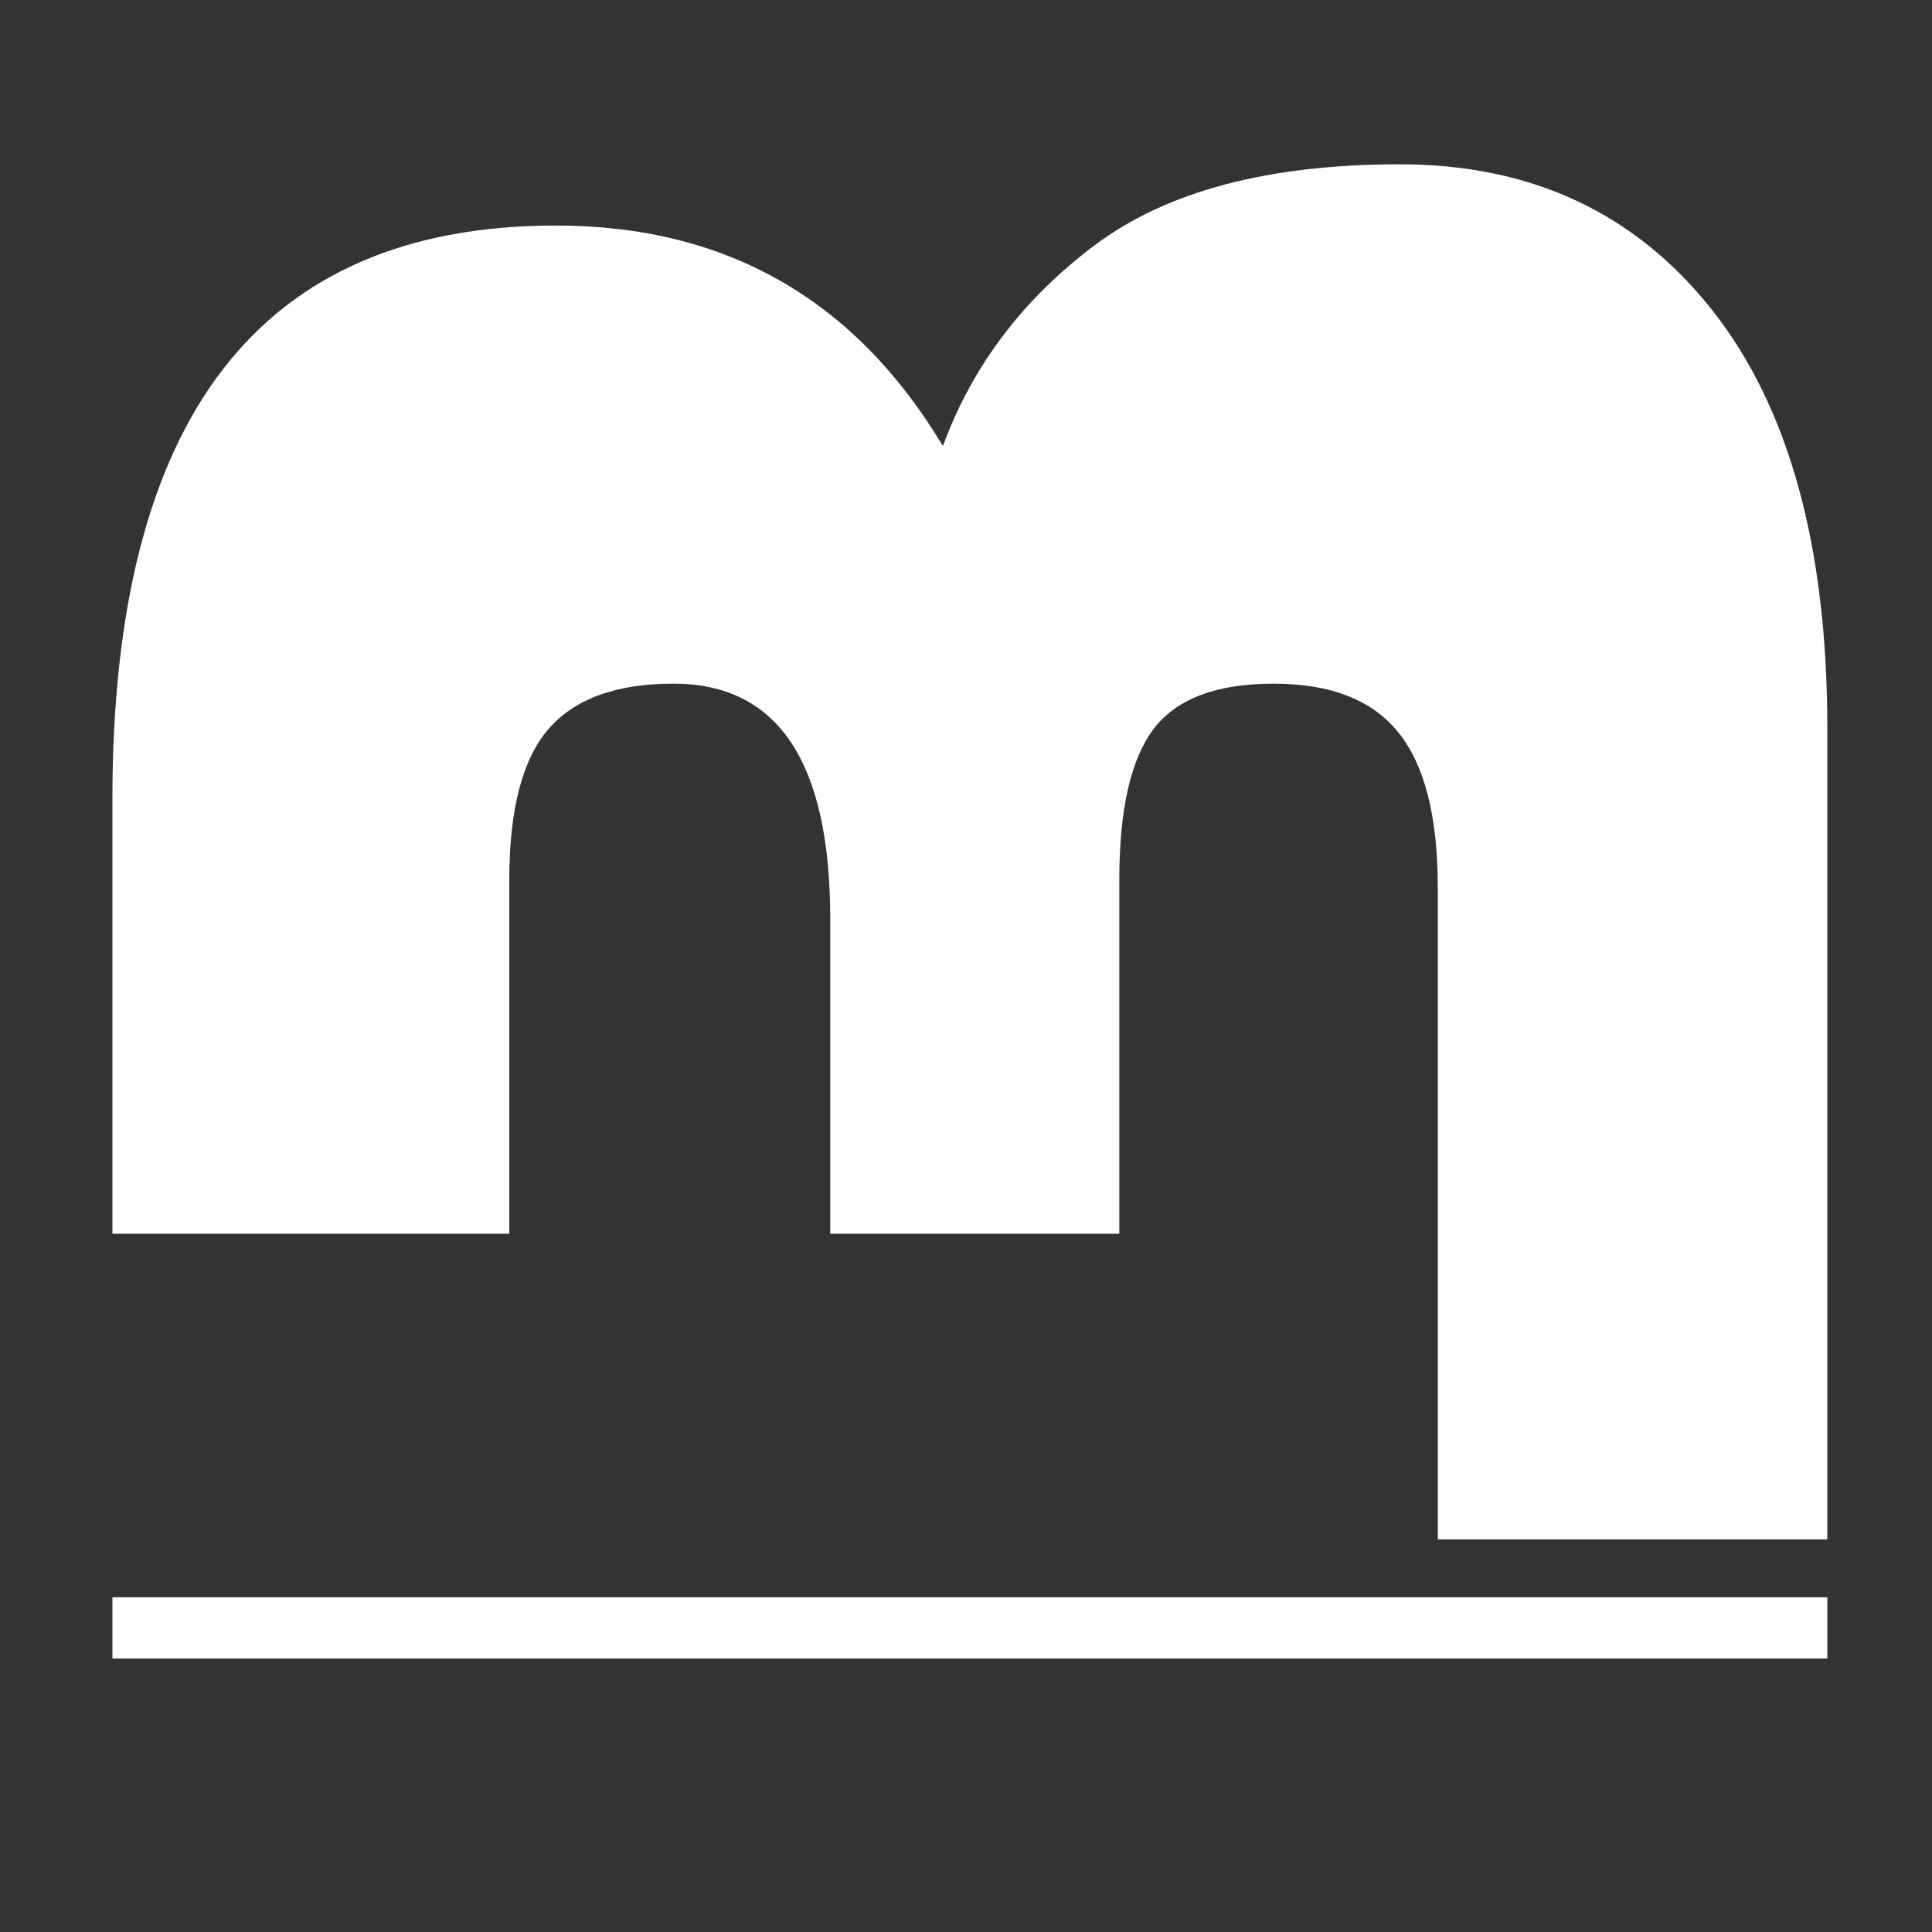
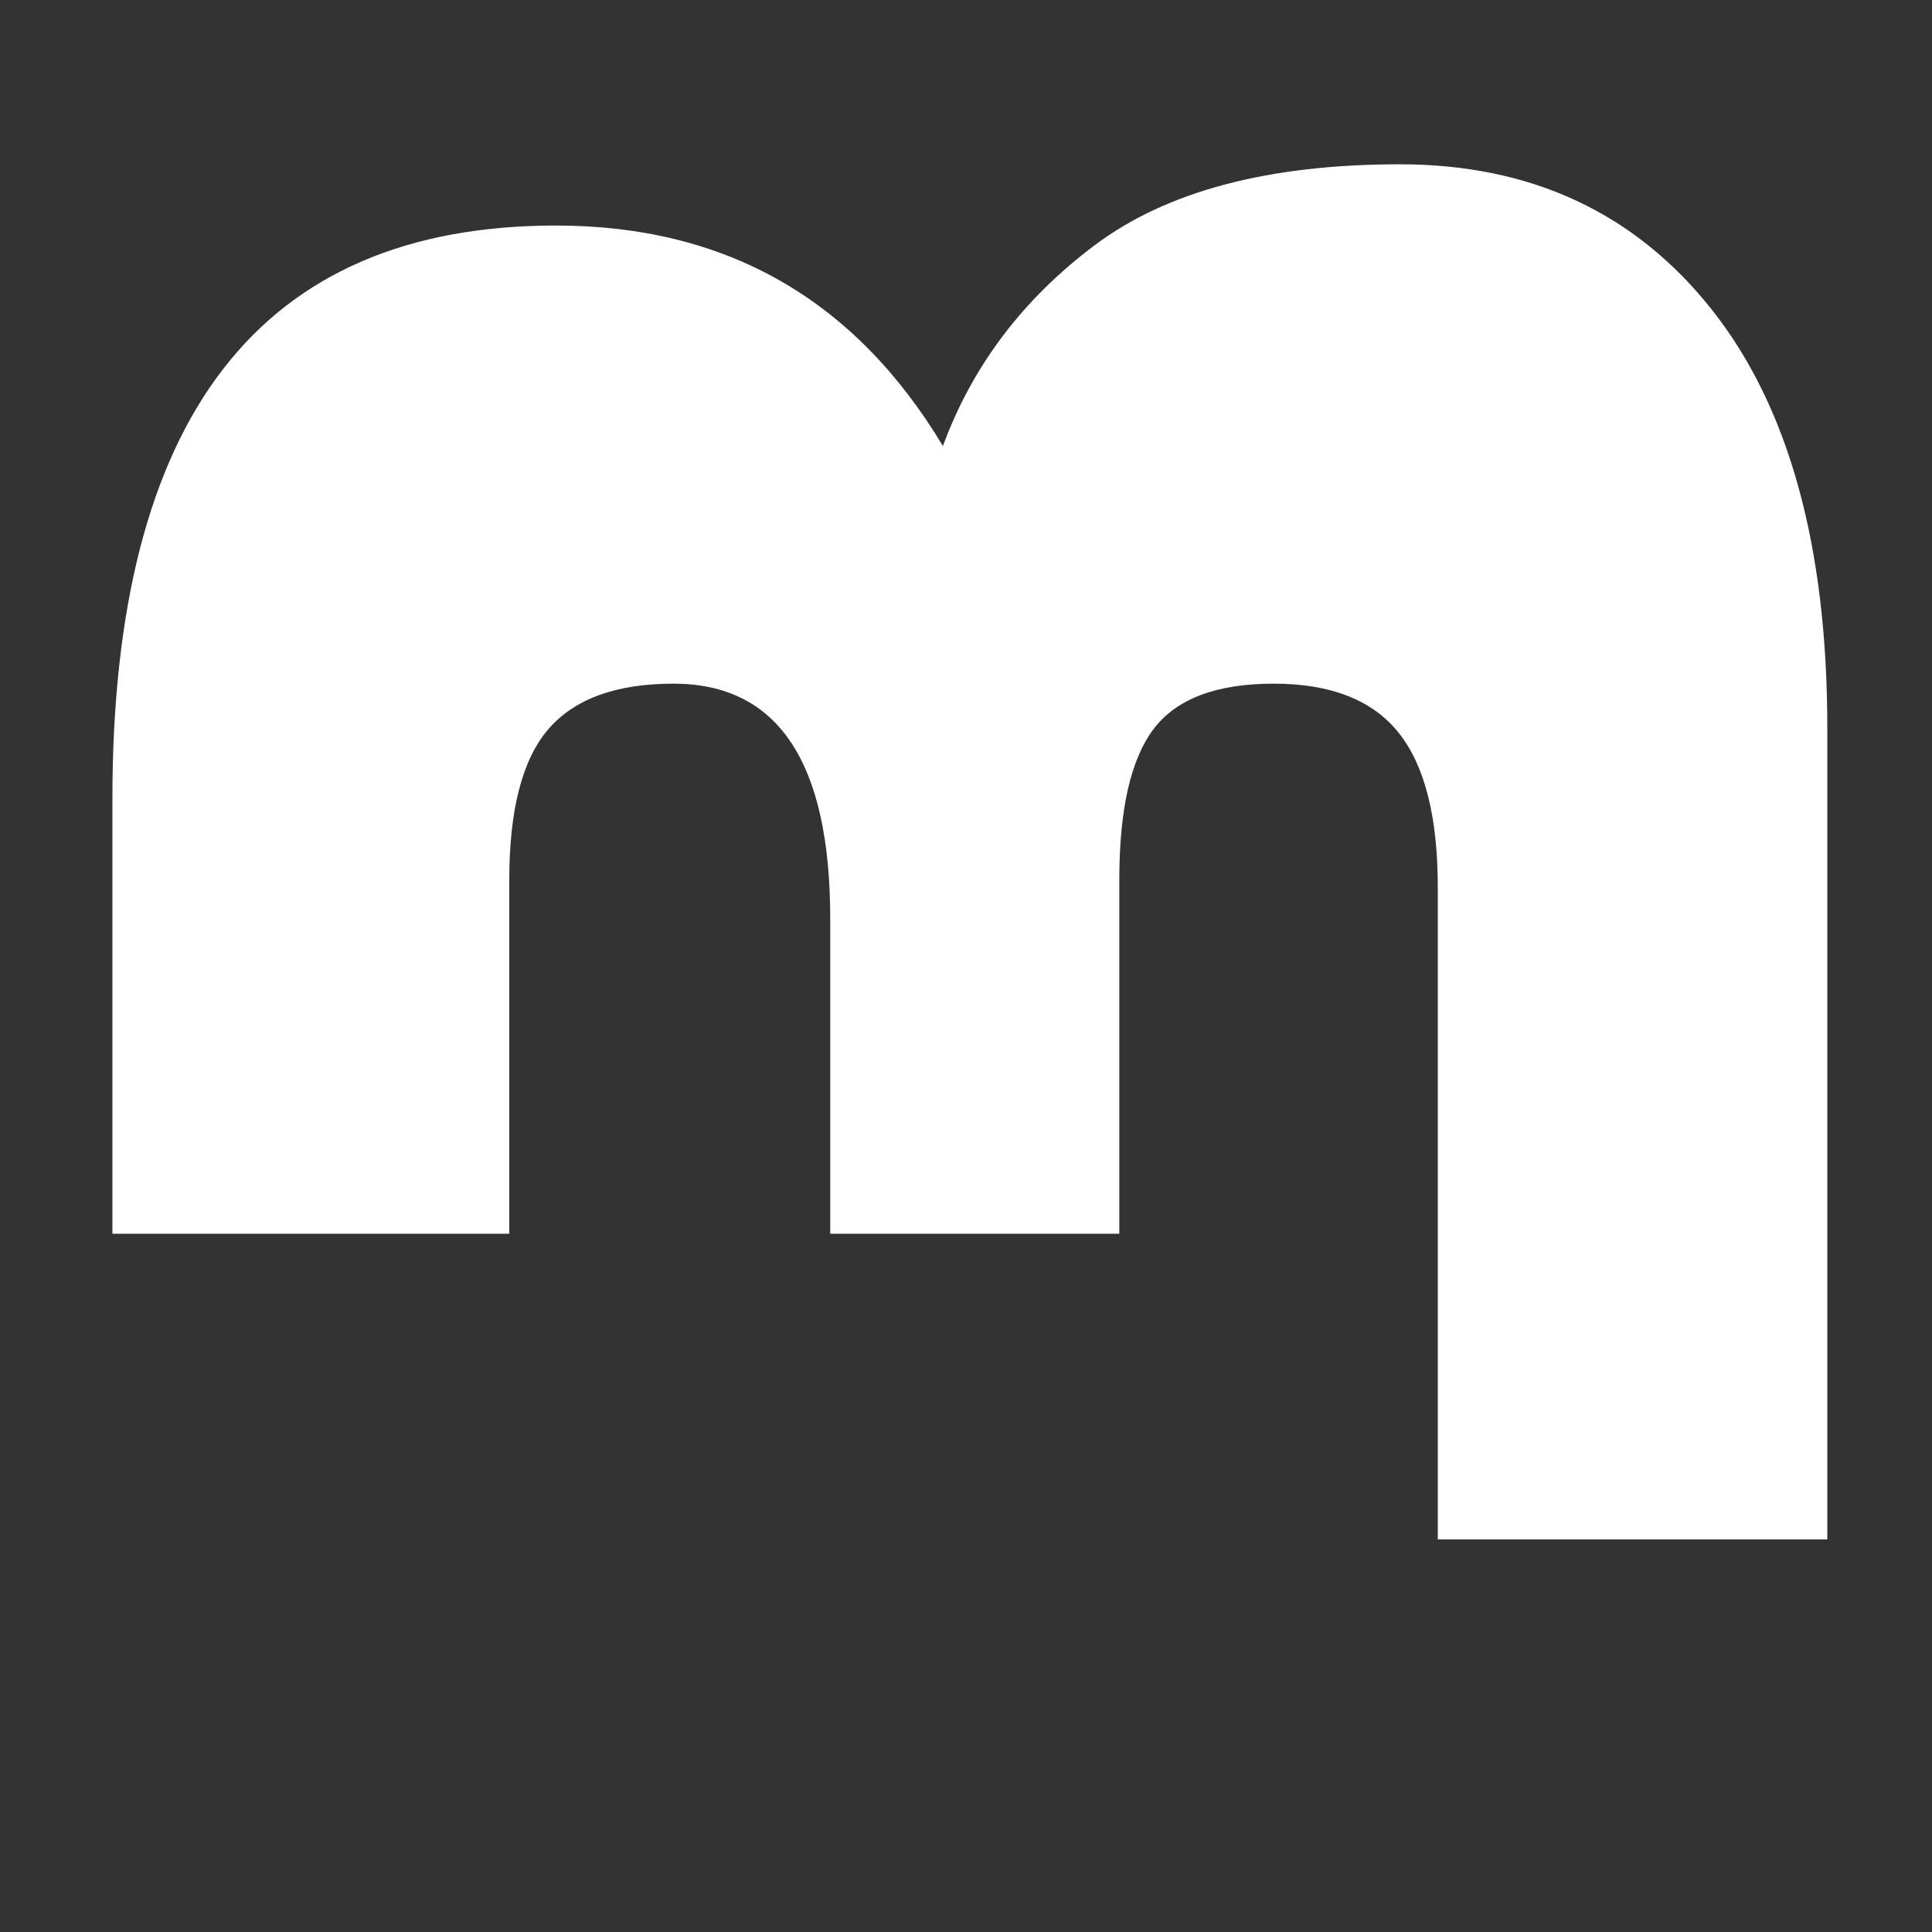
<svg xmlns="http://www.w3.org/2000/svg" version="1.1" id="Ebene_1" x="0px" y="0px" width="664.365px" height="664.365px" viewBox="0 0 664.365 664.365" enable-background="new 0 0 664.365 664.365" xml:space="preserve">
  <rect x="0" y="0" width="664.365" height="664.365" fill="#333333" stroke="none" />
-   <path fill="#FFFFFF" d="M175.134,424.251V302.495c0-24.144,4.503-41.417,13.478-51.809c8.993-10.388,23.319-15.591,42.964-15.591  c35.954,0,53.922,26.956,53.922,80.878v108.282H384.9V302.495c0-24.144,3.942-41.417,11.796-51.809  c7.871-10.388,21.623-15.591,41.278-15.591c19.663,0,33.985,5.62,42.964,16.851c8.988,11.244,13.478,28.93,13.478,53.07v224.358  h133.948V250.259c0-62.341-13.191-110.212-39.6-143.636c-26.387-33.407-62.197-50.127-107.409-50.127  c-45.198,0-80.165,9.267-104.879,27.8c-24.709,18.533-42.121,41.569-52.235,69.082c-30.329-50.549-74.689-75.823-133.105-75.823  c-101.645,0-152.481,65.709-152.481,197.136v149.56H175.134z" />
-   <rect x="38.656" y="549.267" fill="#FFFFFF" width="589.709" height="21.063" />
+   <path fill="#FFFFFF" d="M175.134,424.251V302.495c0-24.144,4.503-41.417,13.478-51.809c8.993-10.388,23.319-15.591,42.964-15.591  c35.954,0,53.922,26.956,53.922,80.878v108.282H384.9V302.495c0-24.144,3.942-41.417,11.796-51.809  c7.871-10.388,21.623-15.591,41.278-15.591c19.663,0,33.985,5.62,42.964,16.851c8.988,11.244,13.478,28.93,13.478,53.07v224.358  h133.948V250.259c0-62.341-13.191-110.212-39.6-143.636c-26.387-33.407-62.197-50.127-107.409-50.127  c-45.198,0-80.165,9.267-104.879,27.8c-24.709,18.533-42.121,41.569-52.235,69.082c-30.329-50.549-74.689-75.823-133.105-75.823  c-101.645,0-152.481,65.709-152.481,197.136v149.56z" />
</svg>